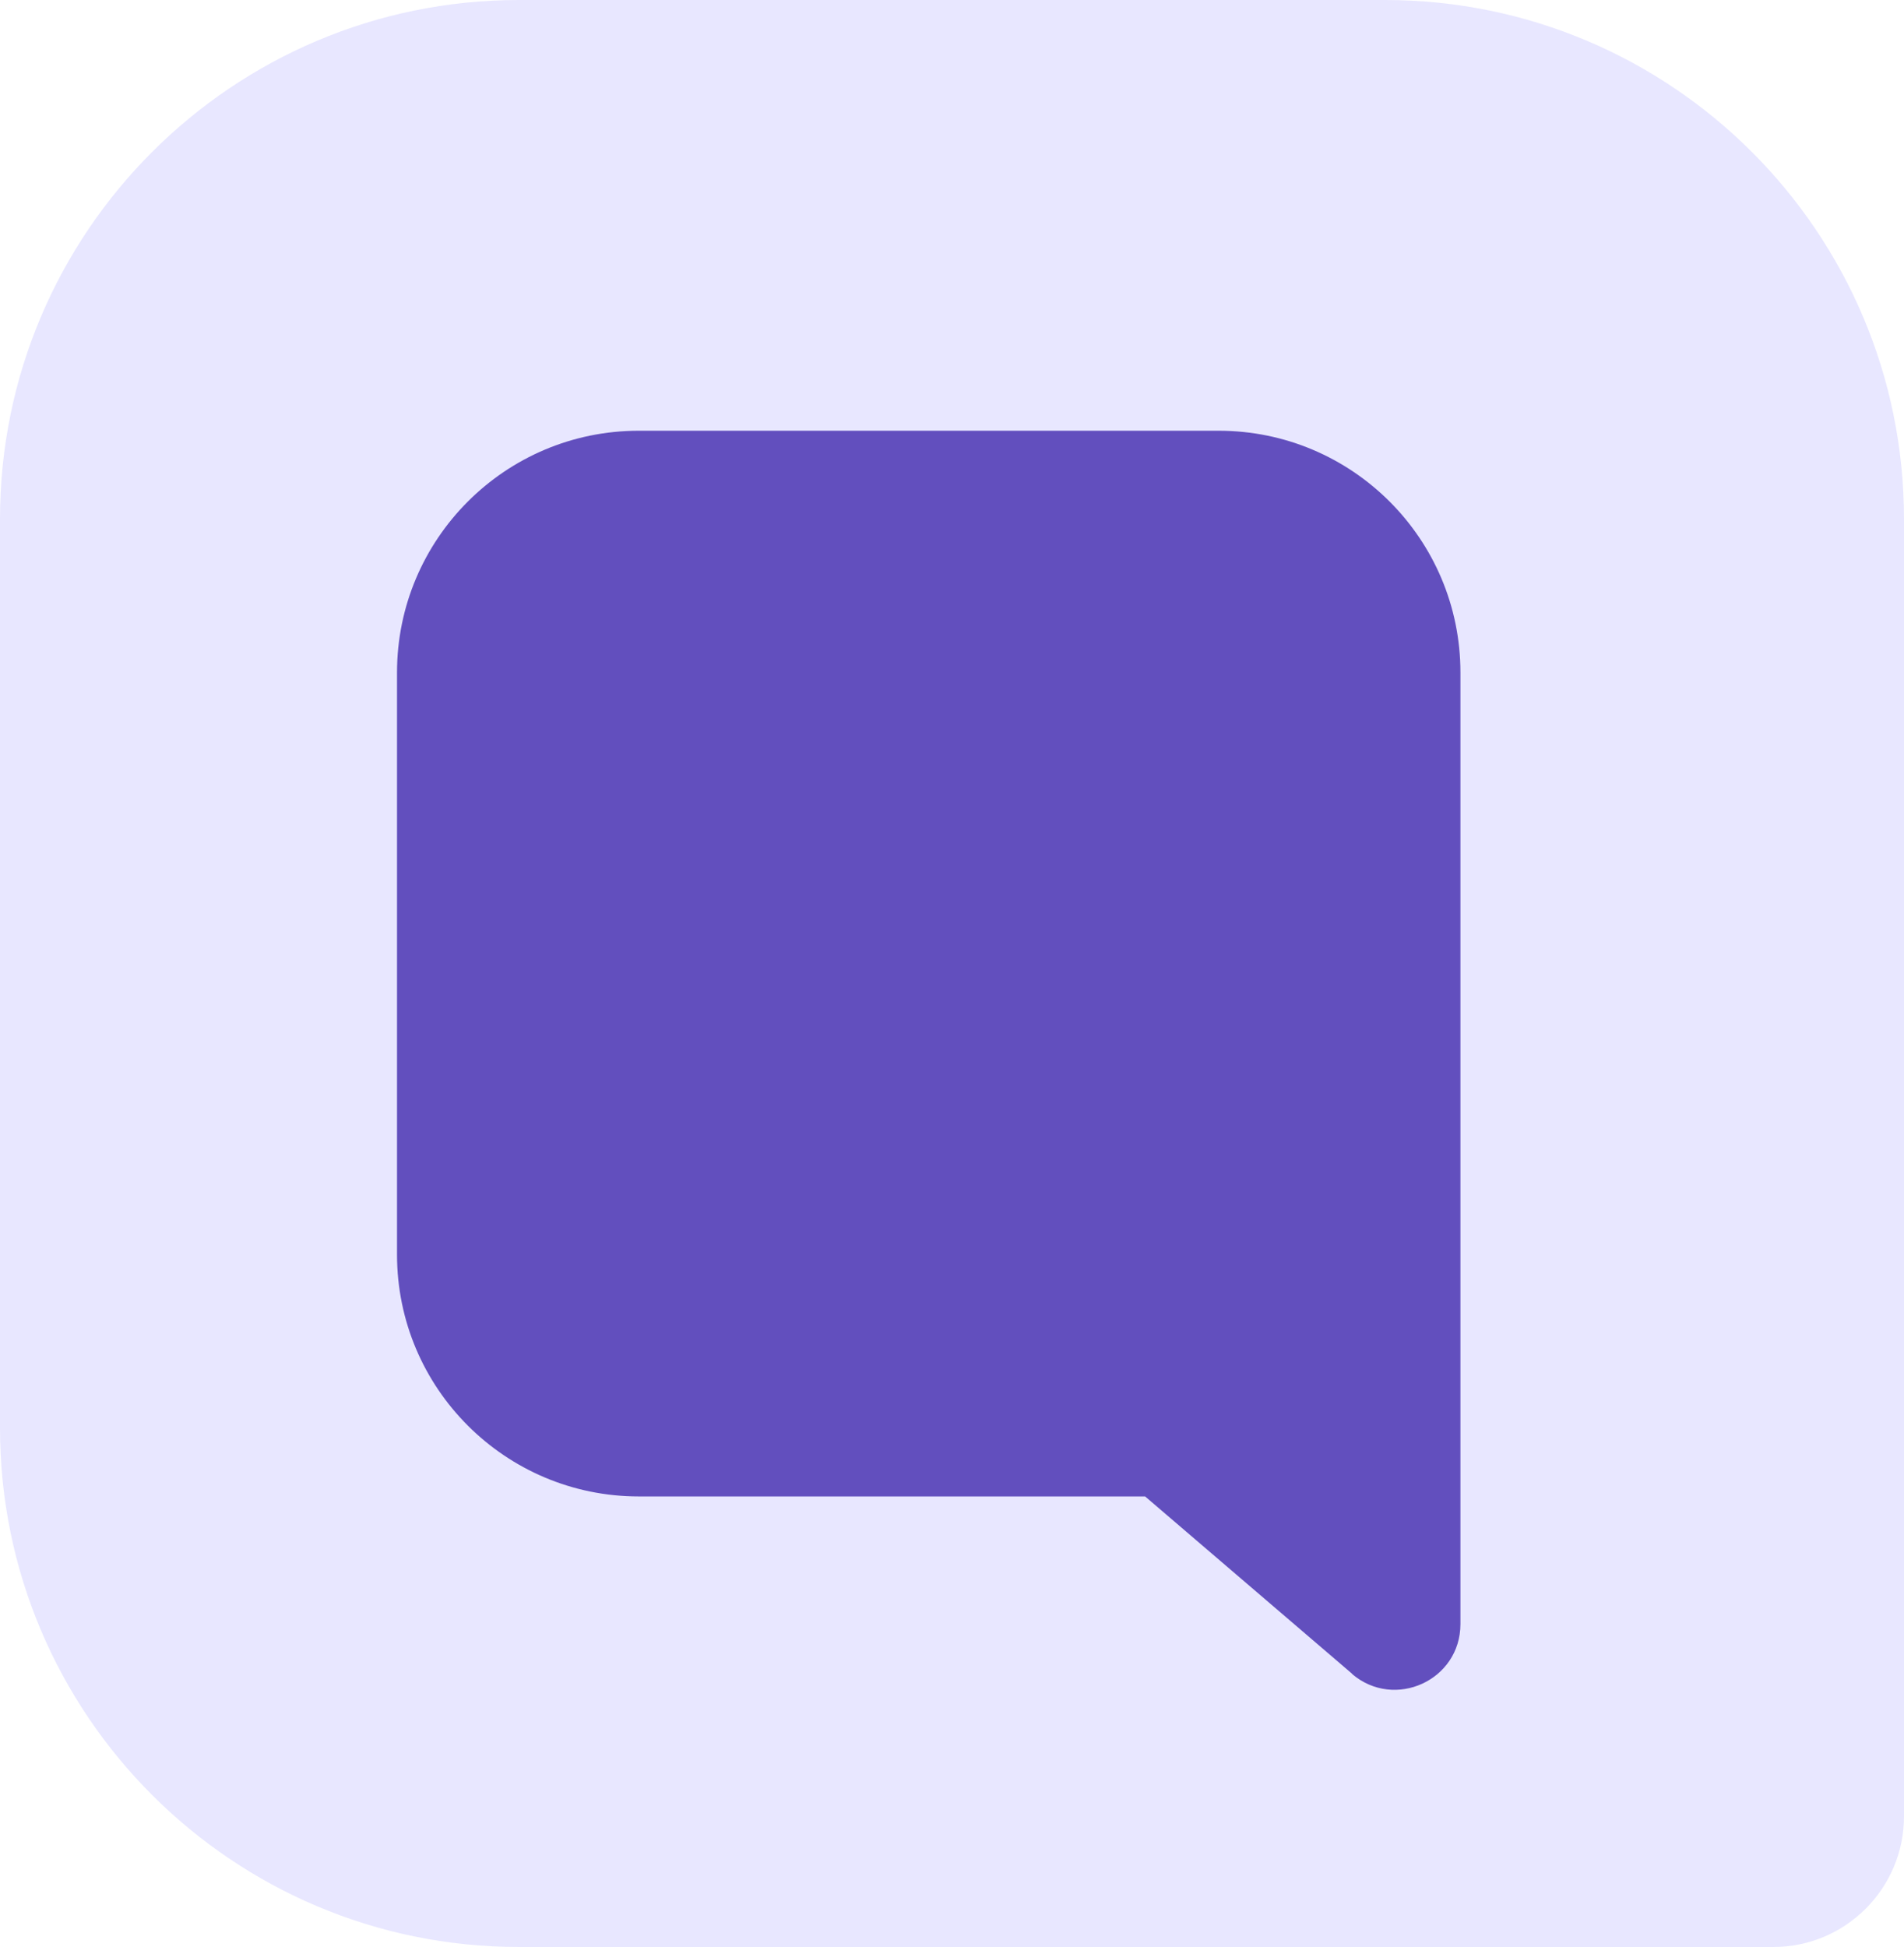
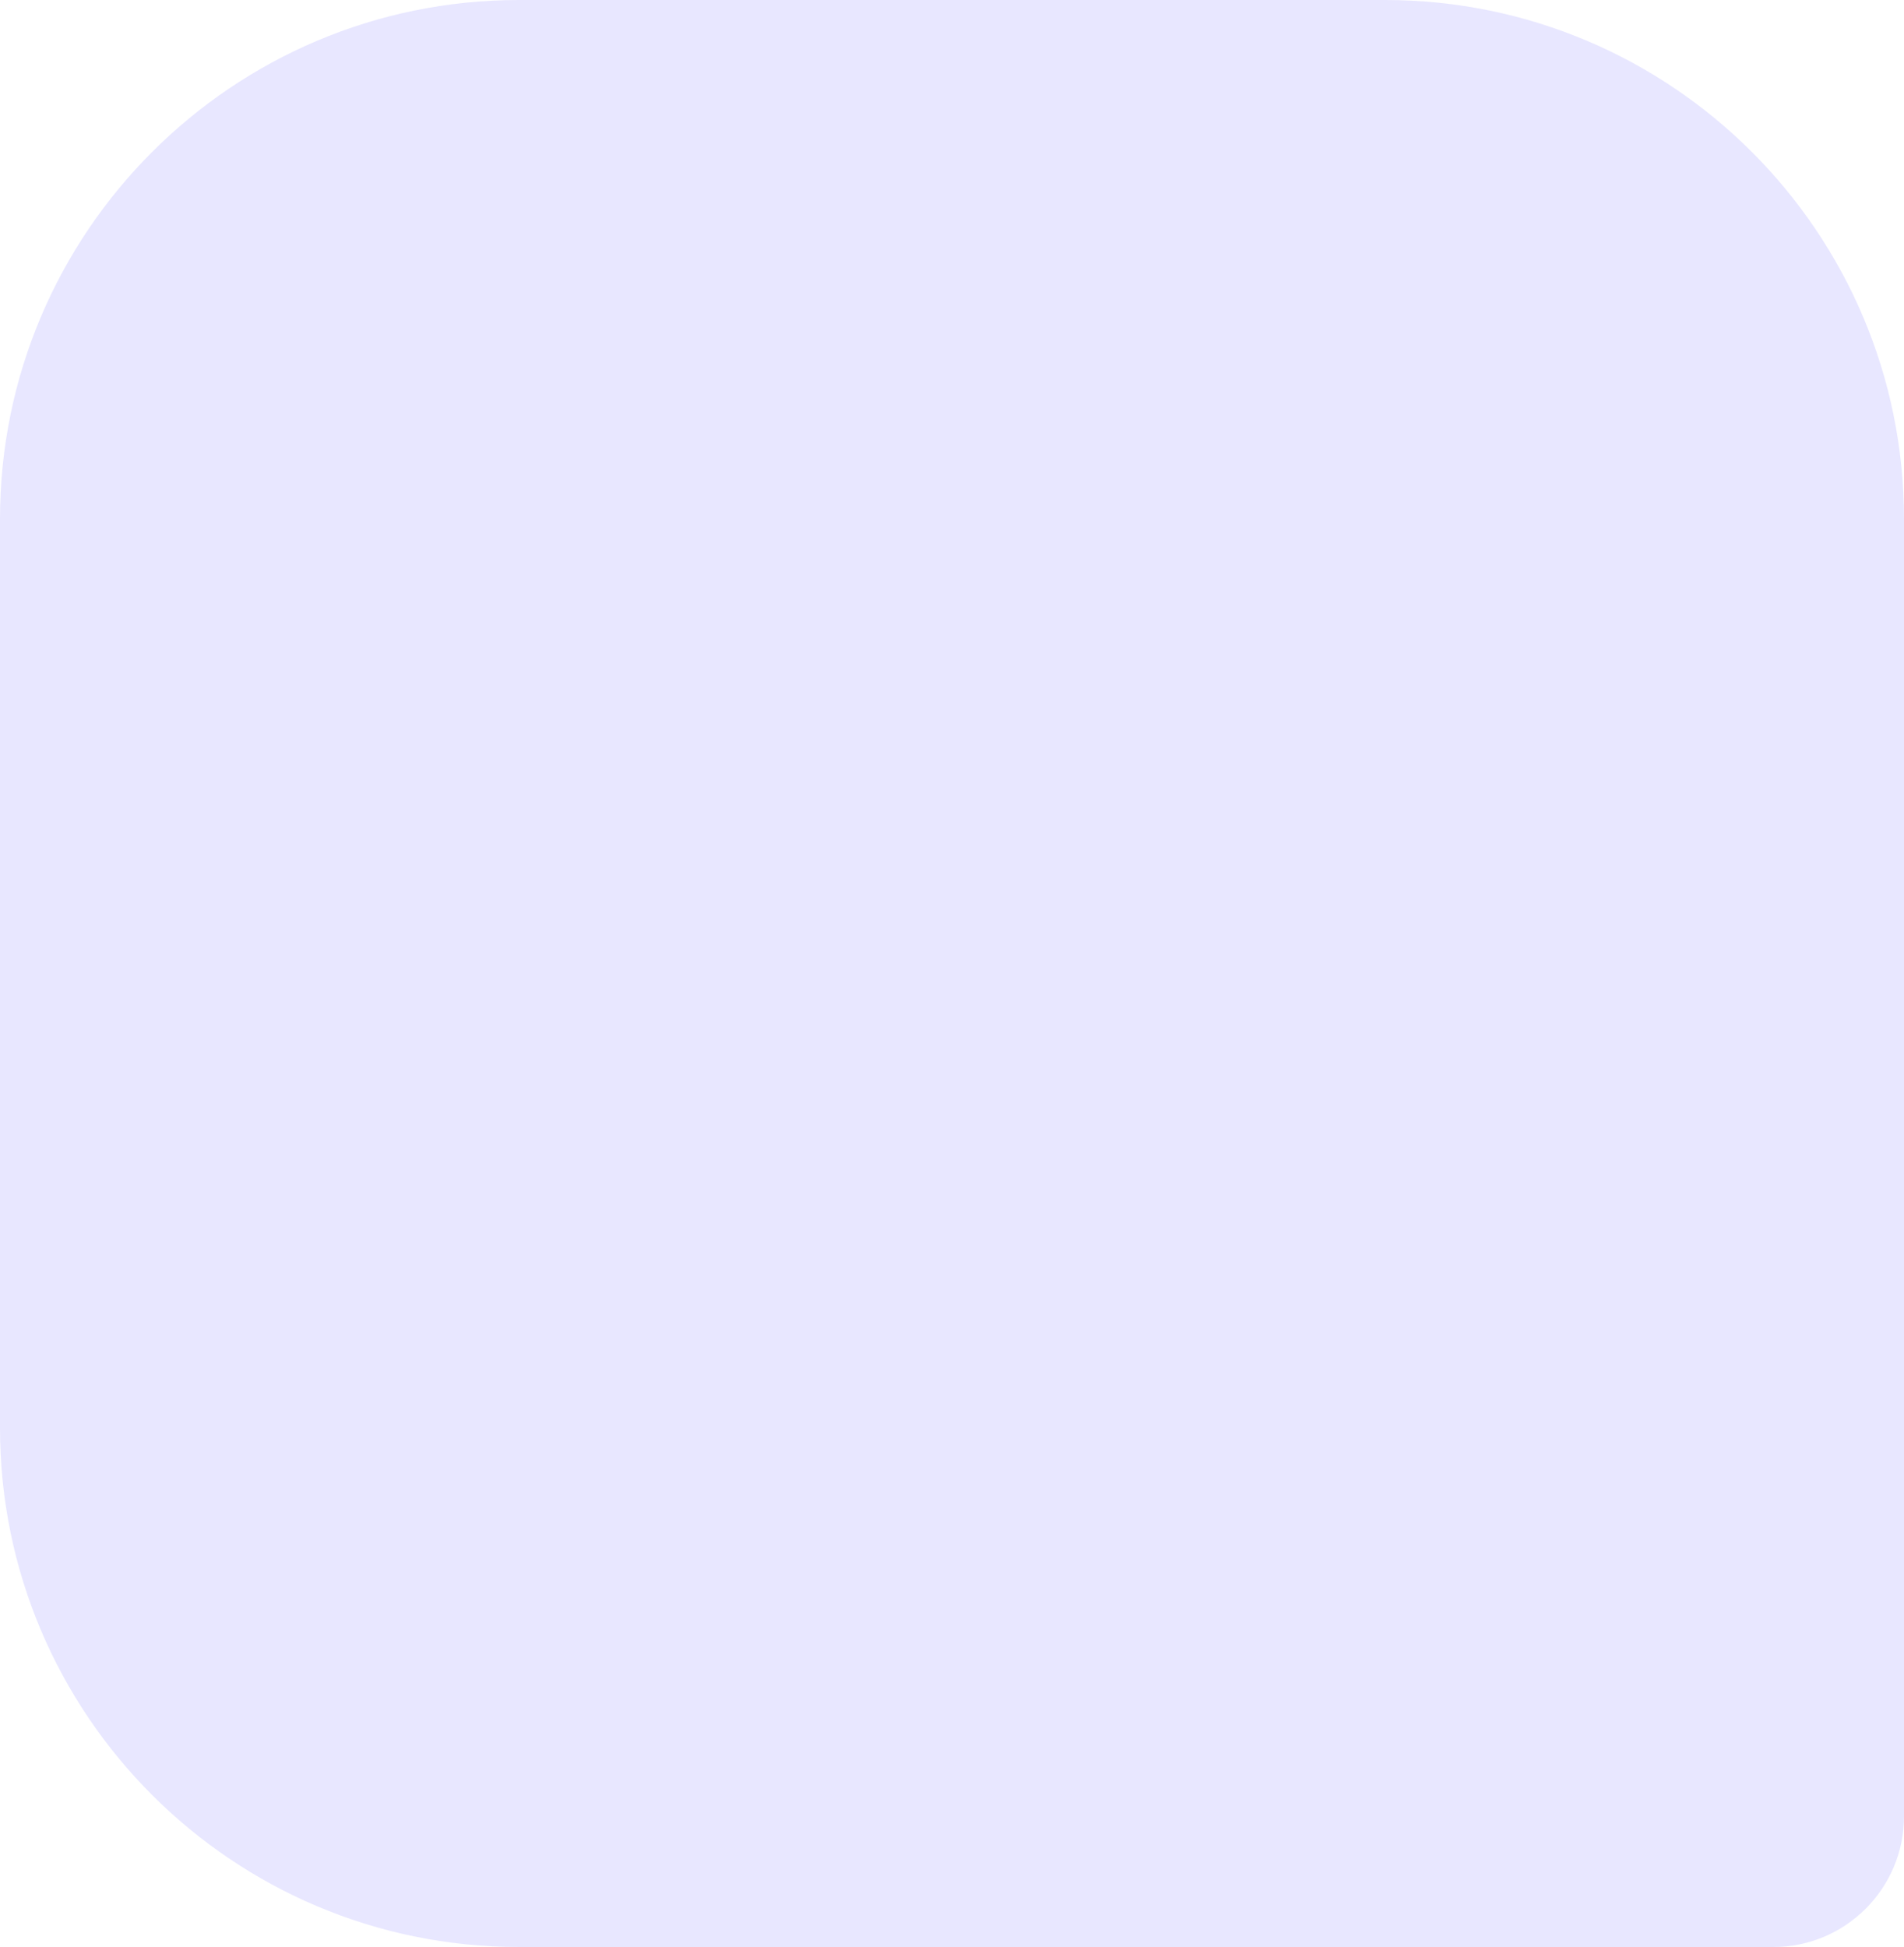
<svg xmlns="http://www.w3.org/2000/svg" id="Layer_2" data-name="Layer 2" viewBox="0 0 63.4 64.82">
  <defs>
    <style>
      .cls-1 {
        fill: #624fbe;
      }

      .cls-1, .cls-2 {
        stroke-width: 0px;
      }

      .cls-2 {
        fill: #e8e7ff;
      }
    </style>
  </defs>
  <g id="Layer_5" data-name="Layer 5">
    <path class="cls-2" d="M17.28,0h28.84c9.54,0,17.28,7.74,17.28,17.28v43.19c0,2.4-1.95,4.35-4.35,4.35H17.28c-9.54,0-17.28-7.74-17.28-17.28v-30.26C0,7.74,7.74,0,17.28,0Z" />
-     <path class="cls-1" d="M45.03,55.73l-6.9-5.91h-16.86c-4.44,0-8.05-3.6-8.05-8.05v-19.38c0-4.44,3.6-8.05,8.05-8.05h19.31c4.44,0,8.05,3.6,8.05,8.05v31.68c0,1.87-2.19,2.87-3.61,1.66Z" />
  </g>
</svg>